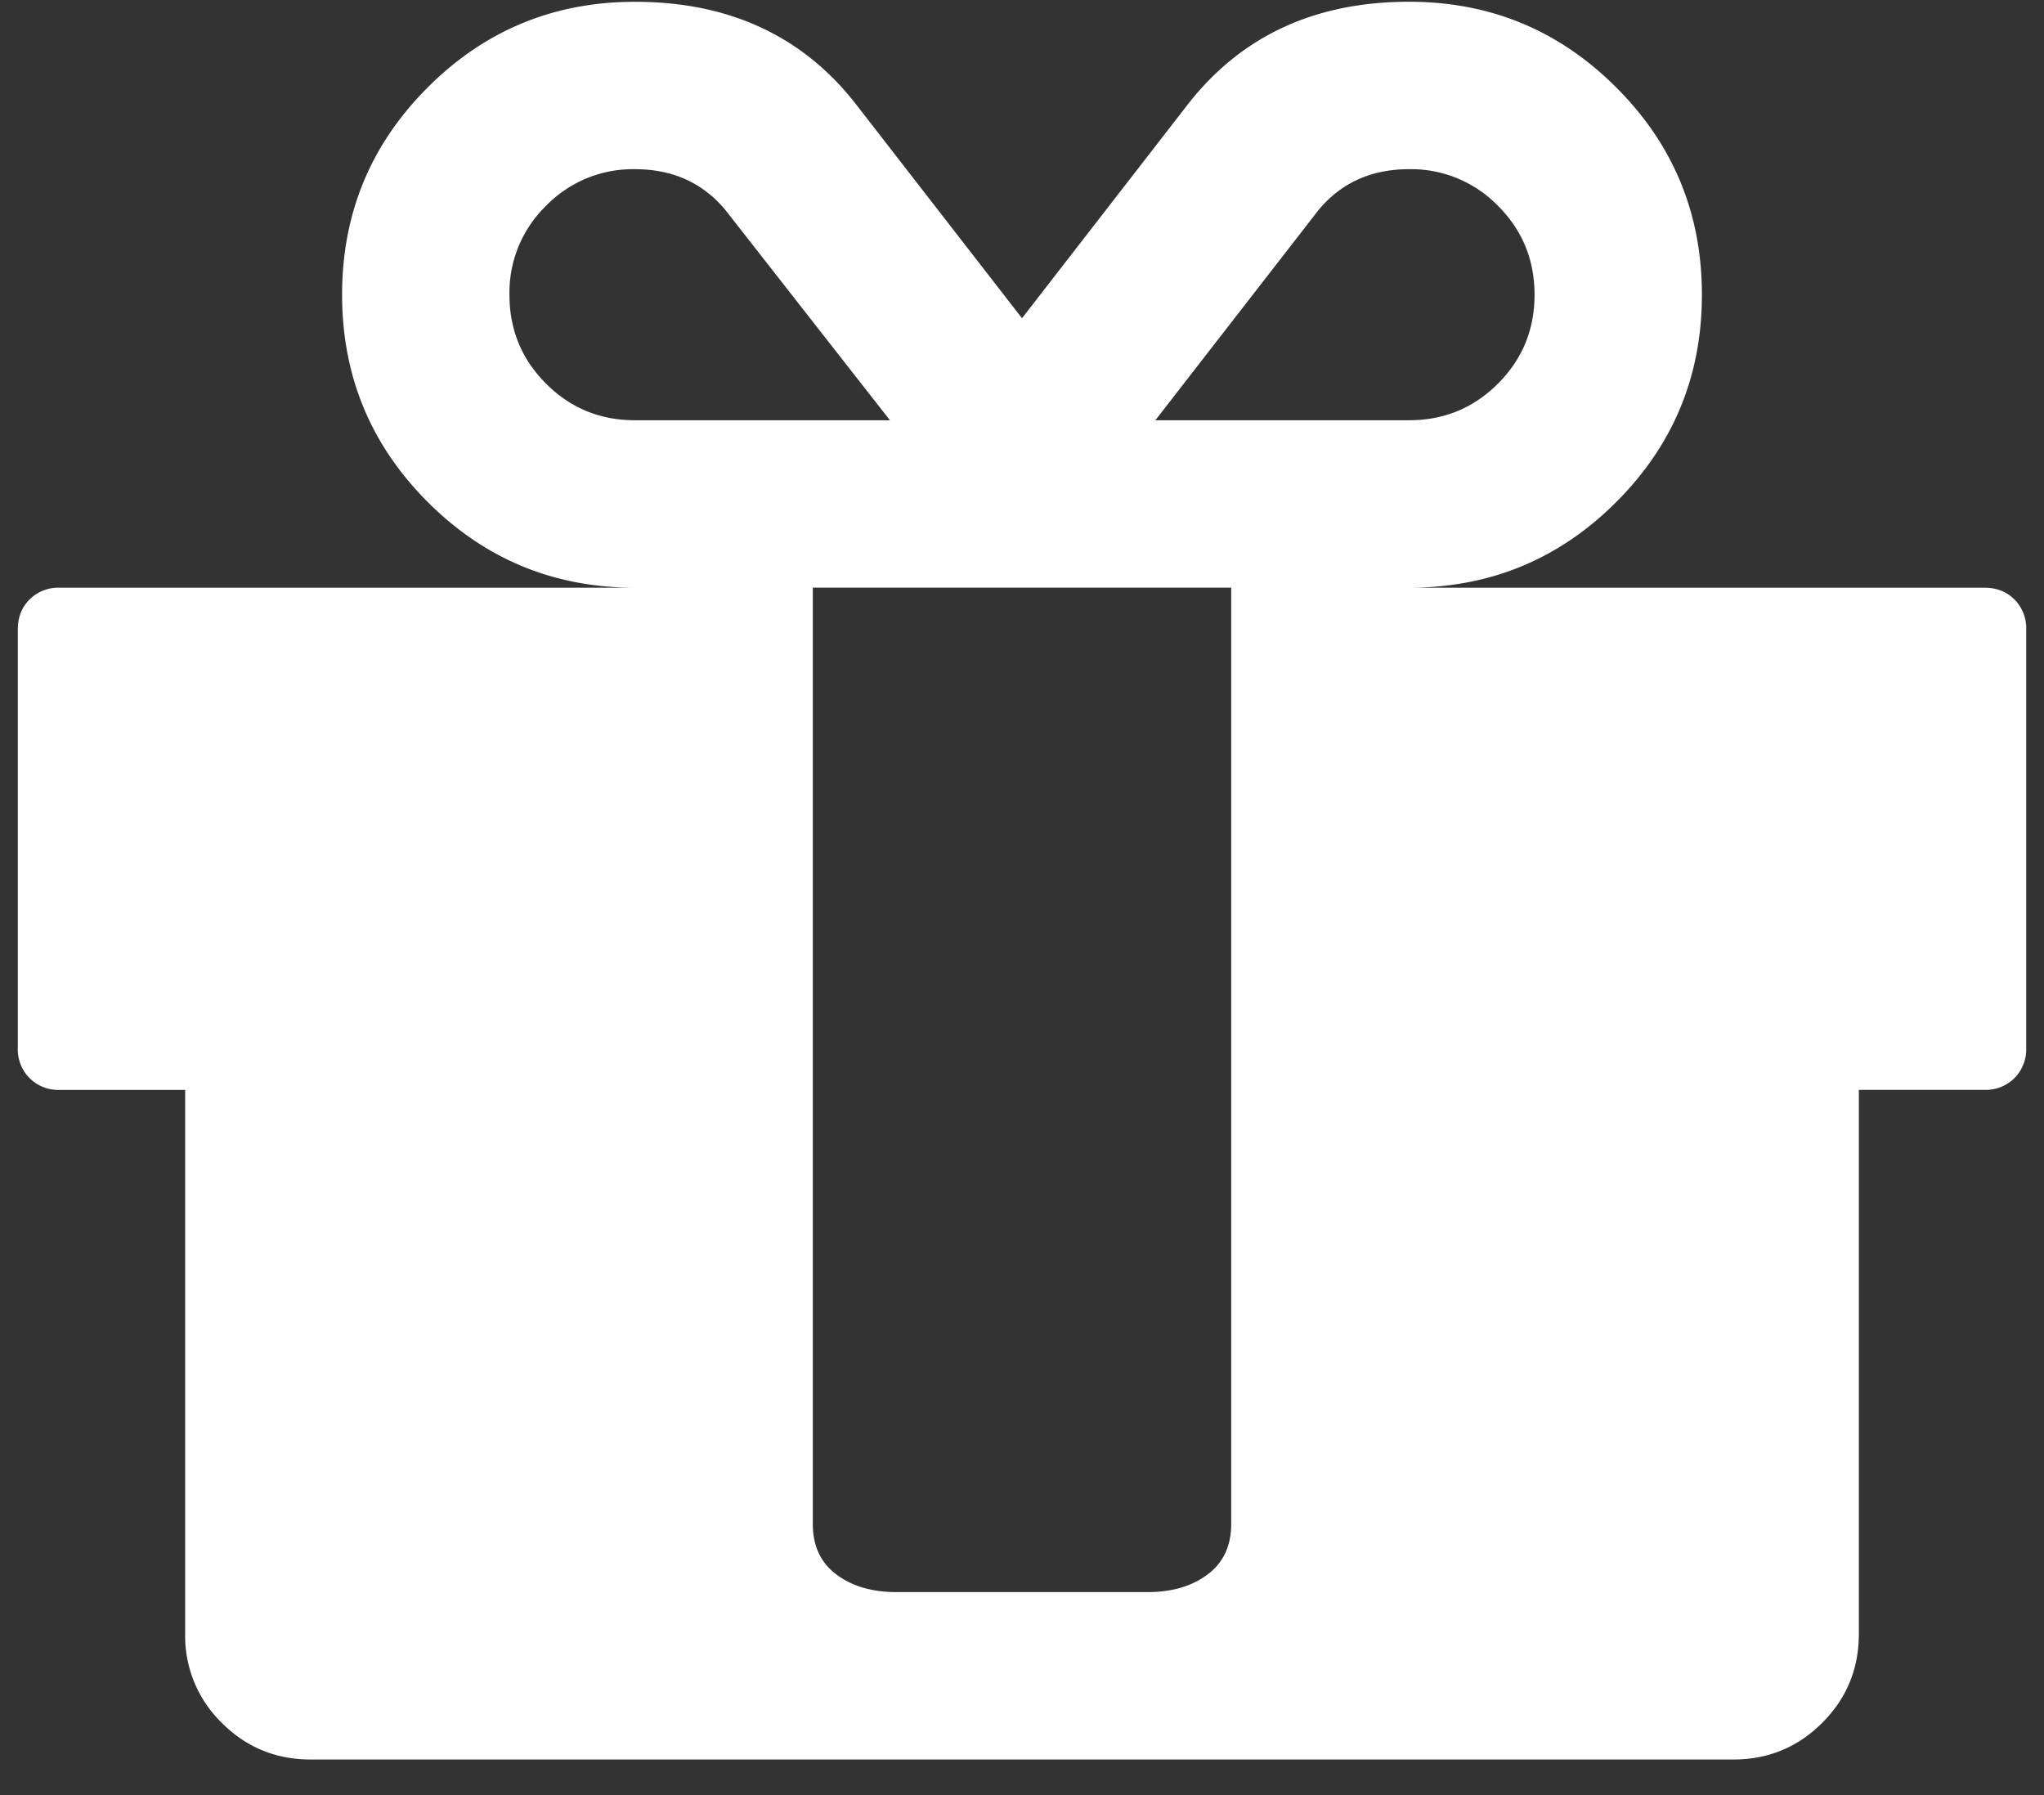
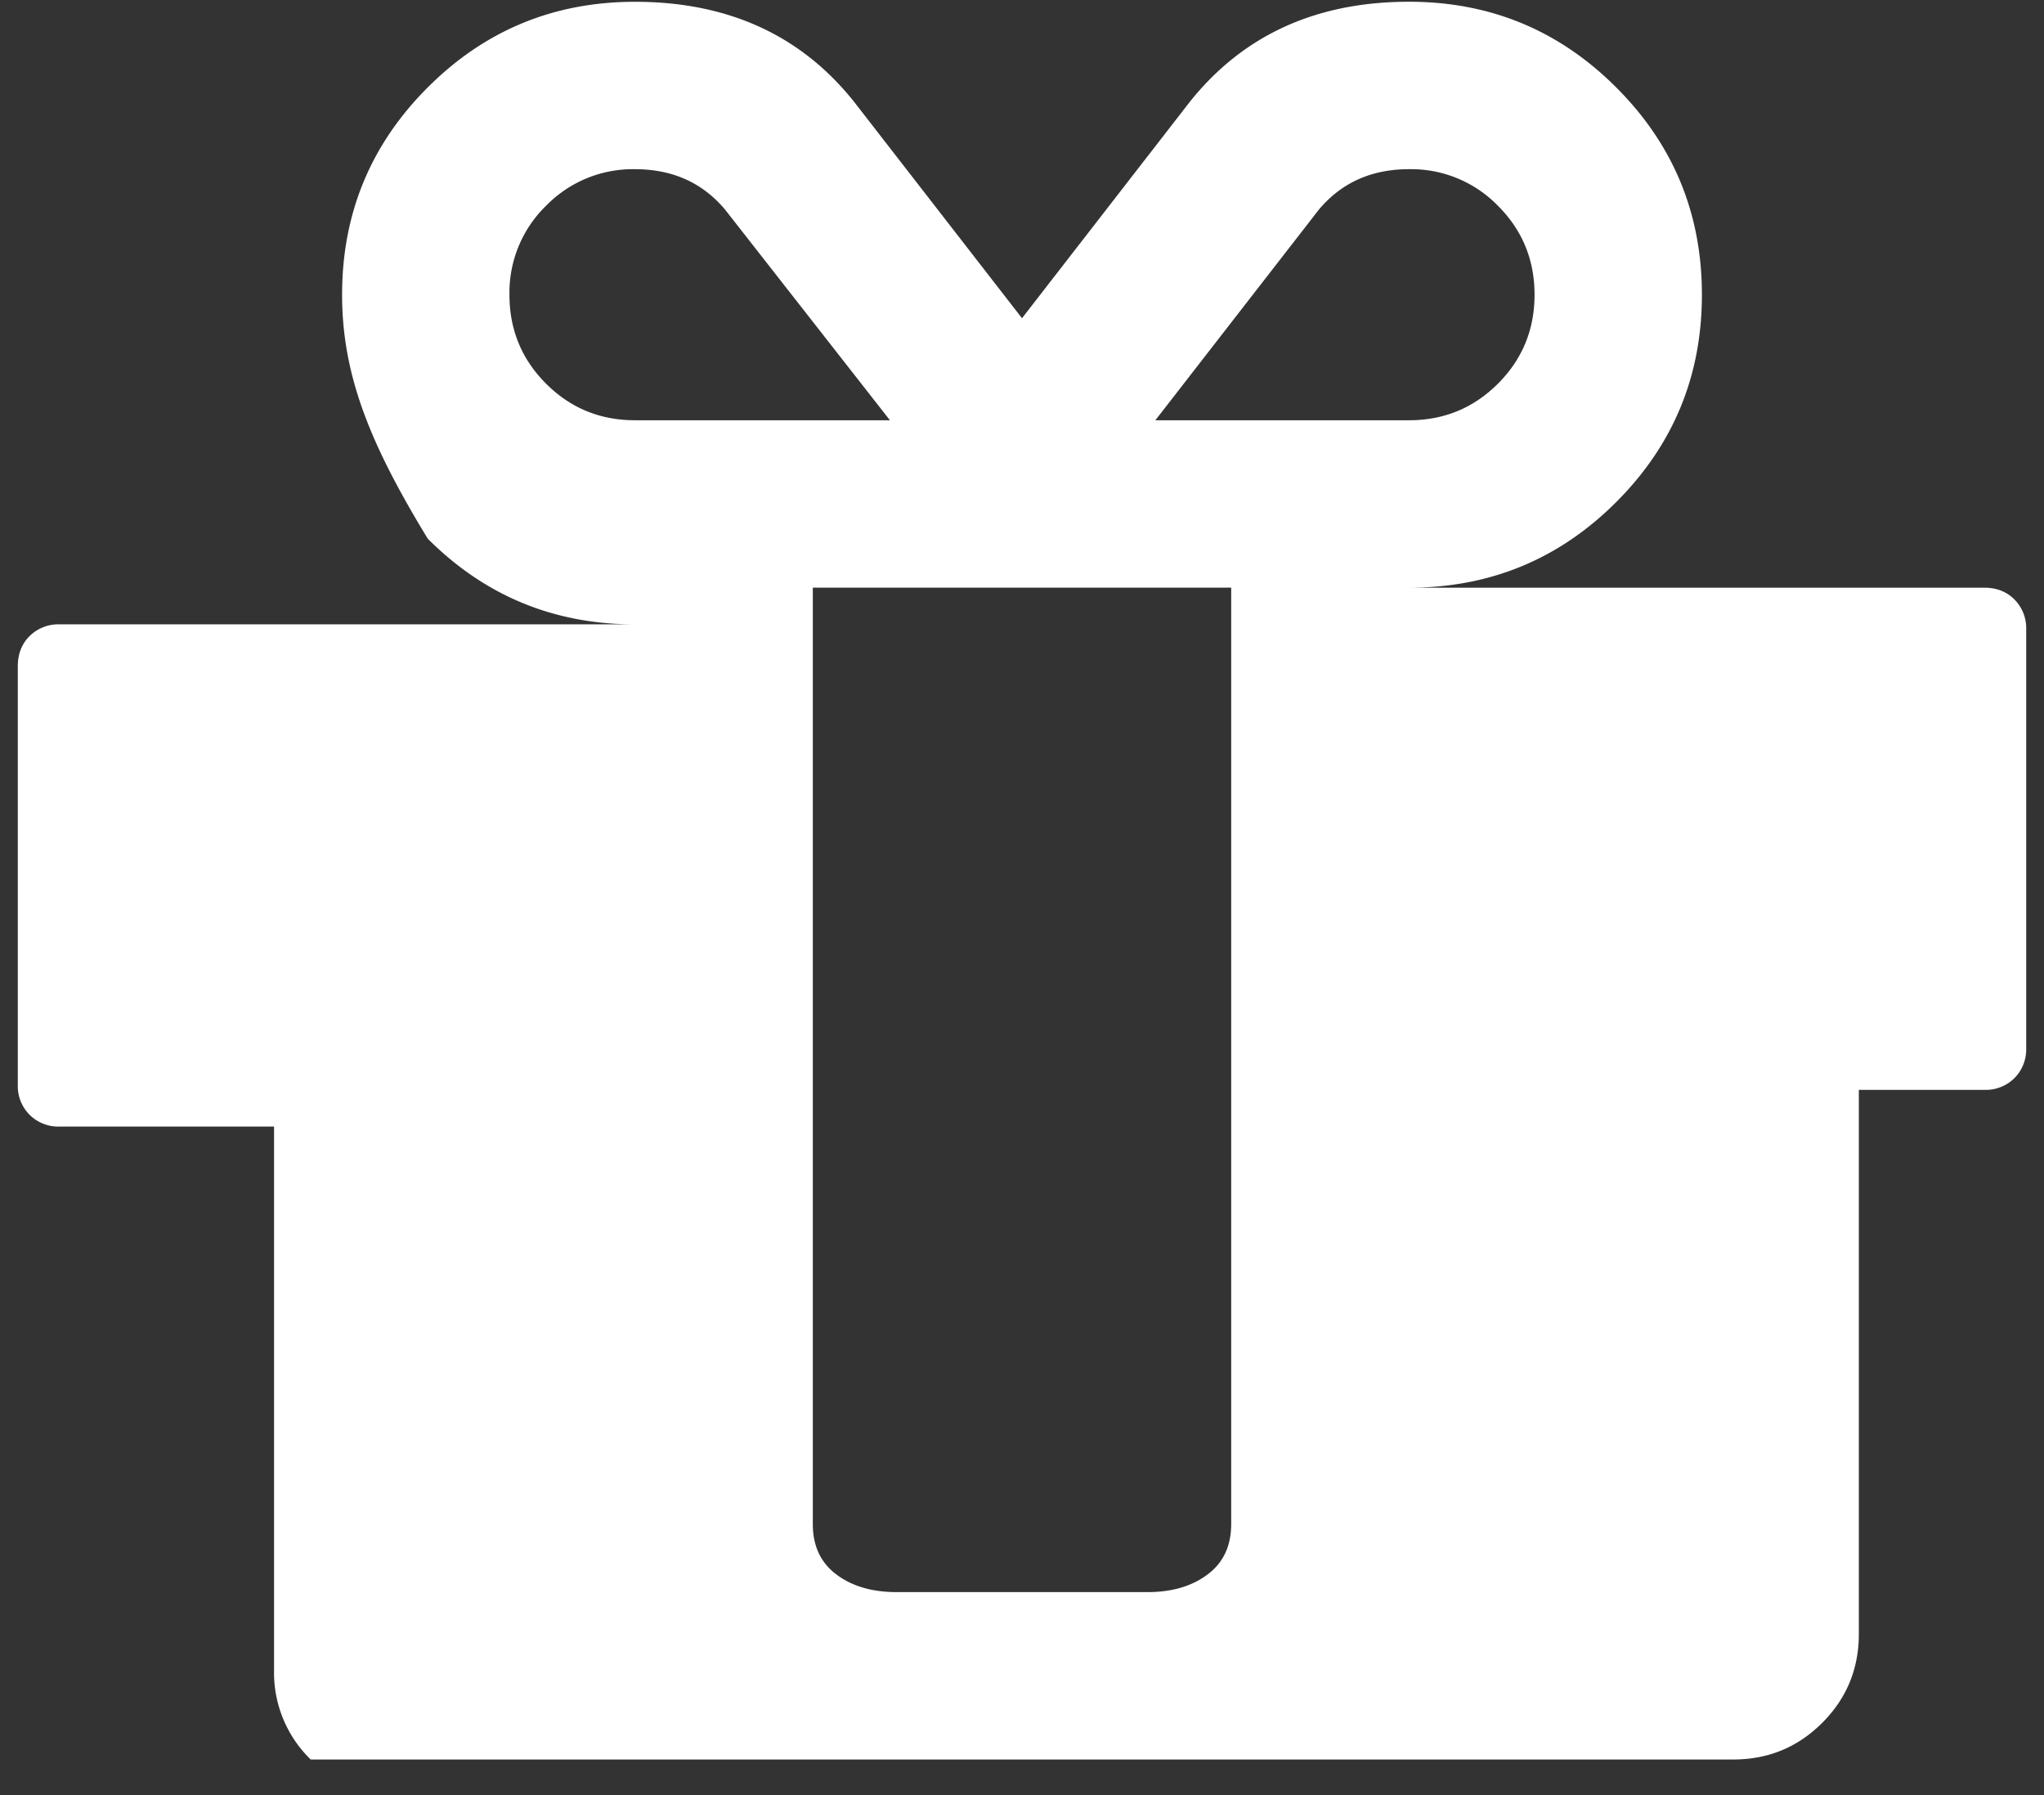
<svg xmlns="http://www.w3.org/2000/svg" width="41" height="36" fill="none">
  <rect width="100%" height="100%" fill="#333333" stroke="none" />
-   <path d="M24.696 30.565v-18.78h-8.392v18.78c0 .437.157.773.472 1.01.314.236.717.354 1.206.354h5.036c.49 0 .892-.118 1.206-.355.315-.236.472-.572.472-1.01zM12.736 8.428h5.115l-3.305-4.222c-.454-.542-1.057-.813-1.81-.813a2.43 2.43 0 00-1.783.734 2.428 2.428 0 00-.734 1.784c0 .7.245 1.294.734 1.783.49.49 1.084.734 1.784.734zm18.045-2.517c0-.7-.244-1.294-.734-1.784a2.428 2.428 0 00-1.784-.734c-.752 0-1.355.27-1.81.813l-3.278 4.222h5.088c.7 0 1.294-.244 1.784-.734s.734-1.084.734-1.783zm9.862 6.714v8.393a.817.817 0 01-.236.603.817.817 0 01-.603.236h-2.518v10.91c0 .7-.245 1.295-.735 1.784-.49.49-1.084.735-1.783.735H6.232c-.7 0-1.294-.245-1.783-.735a2.428 2.428 0 01-.735-1.783v-10.91H1.196a.817.817 0 01-.603-.237.817.817 0 01-.236-.603v-8.393c0-.245.079-.446.236-.603a.817.817 0 01.603-.236h11.54c-1.626 0-3.011-.573-4.156-1.718C7.434 8.922 6.862 7.537 6.862 5.91s.572-3.012 1.718-4.157C9.725.608 11.11.036 12.737.036c1.87 0 3.34.673 4.406 2.02L20.5 6.382l3.357-4.328C24.924.71 26.392.035 28.263.035c1.627 0 3.012.573 4.157 1.719 1.146 1.145 1.718 2.53 1.718 4.157 0 1.626-.572 3.011-1.718 4.157-1.145 1.145-2.53 1.718-4.157 1.718h11.54c.245 0 .446.078.604.236a.817.817 0 01.236.603z" fill="#fff" />
+   <path d="M24.696 30.565v-18.78h-8.392v18.78c0 .437.157.773.472 1.01.314.236.717.354 1.206.354h5.036c.49 0 .892-.118 1.206-.355.315-.236.472-.572.472-1.01zM12.736 8.428h5.115l-3.305-4.222c-.454-.542-1.057-.813-1.81-.813a2.43 2.43 0 00-1.783.734 2.428 2.428 0 00-.734 1.784c0 .7.245 1.294.734 1.783.49.49 1.084.734 1.784.734zm18.045-2.517c0-.7-.244-1.294-.734-1.784a2.428 2.428 0 00-1.784-.734c-.752 0-1.355.27-1.81.813l-3.278 4.222h5.088c.7 0 1.294-.244 1.784-.734s.734-1.084.734-1.783zm9.862 6.714v8.393a.817.817 0 01-.236.603.817.817 0 01-.603.236h-2.518v10.91c0 .7-.245 1.295-.735 1.784-.49.49-1.084.735-1.783.735H6.232a2.428 2.428 0 01-.735-1.783v-10.91H1.196a.817.817 0 01-.603-.237.817.817 0 01-.236-.603v-8.393c0-.245.079-.446.236-.603a.817.817 0 01.603-.236h11.54c-1.626 0-3.011-.573-4.156-1.718C7.434 8.922 6.862 7.537 6.862 5.91s.572-3.012 1.718-4.157C9.725.608 11.11.036 12.737.036c1.87 0 3.34.673 4.406 2.02L20.5 6.382l3.357-4.328C24.924.71 26.392.035 28.263.035c1.627 0 3.012.573 4.157 1.719 1.146 1.145 1.718 2.53 1.718 4.157 0 1.626-.572 3.011-1.718 4.157-1.145 1.145-2.53 1.718-4.157 1.718h11.54c.245 0 .446.078.604.236a.817.817 0 01.236.603z" fill="#fff" />
</svg>